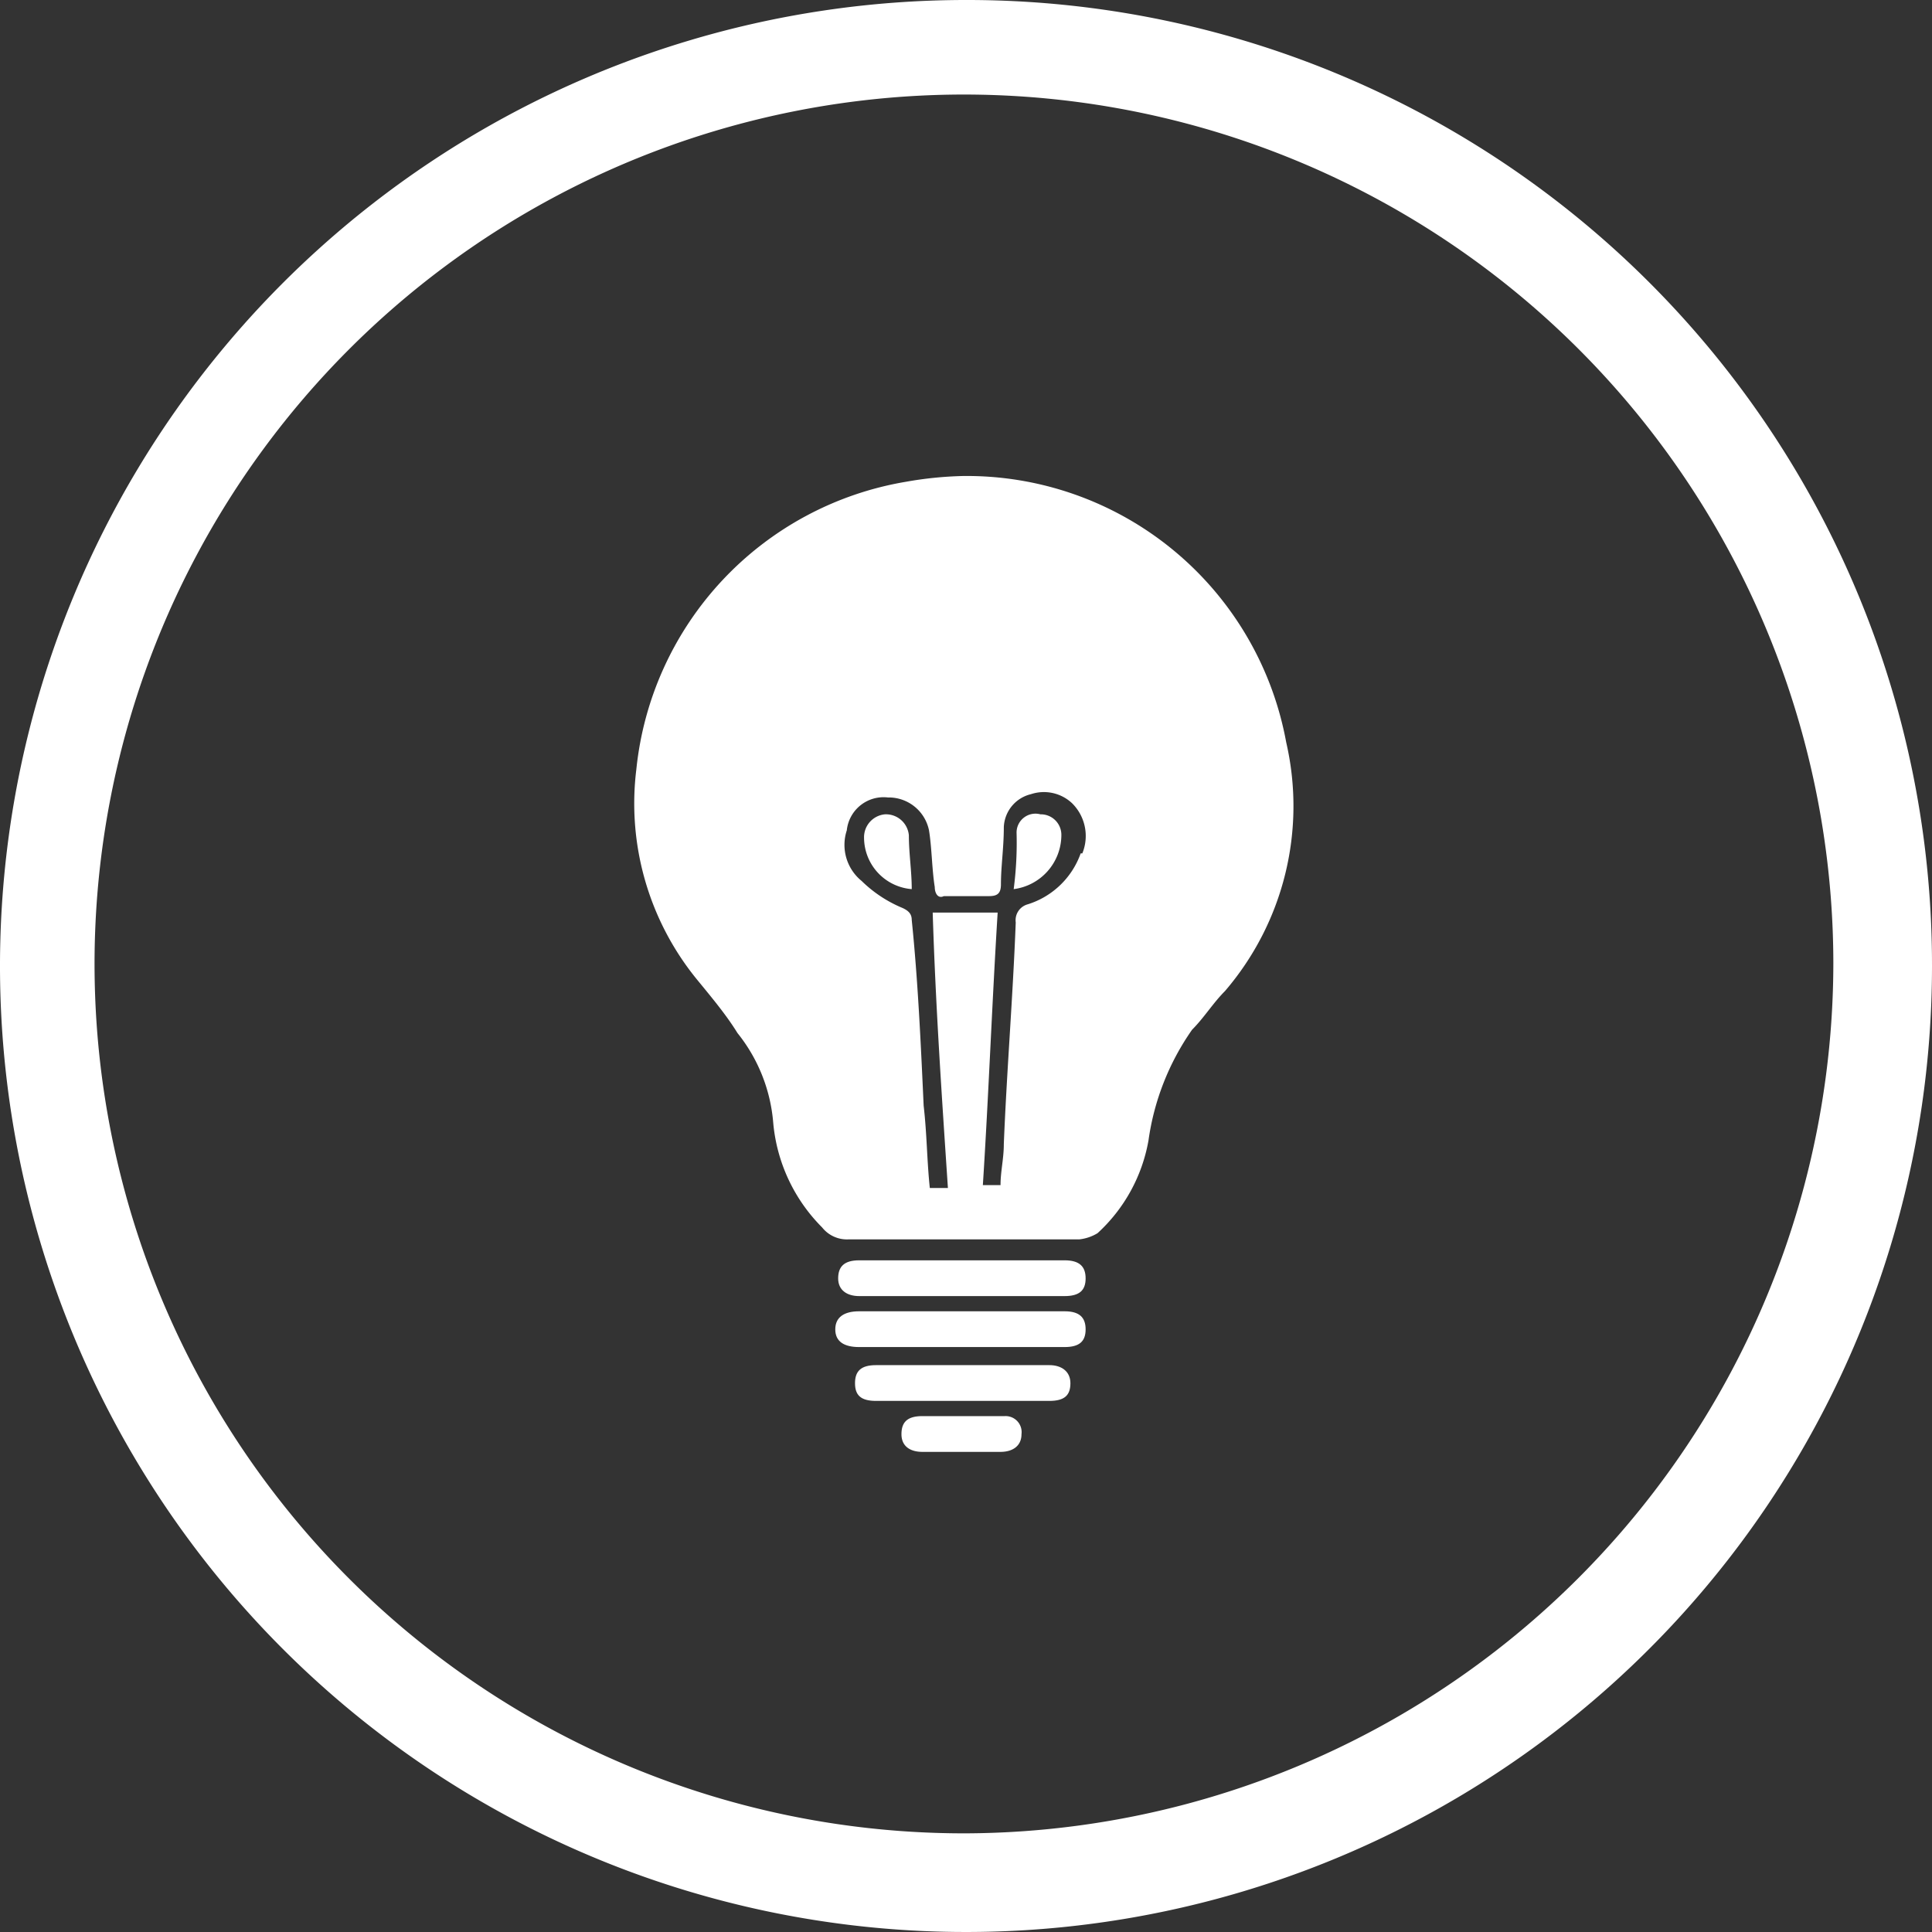
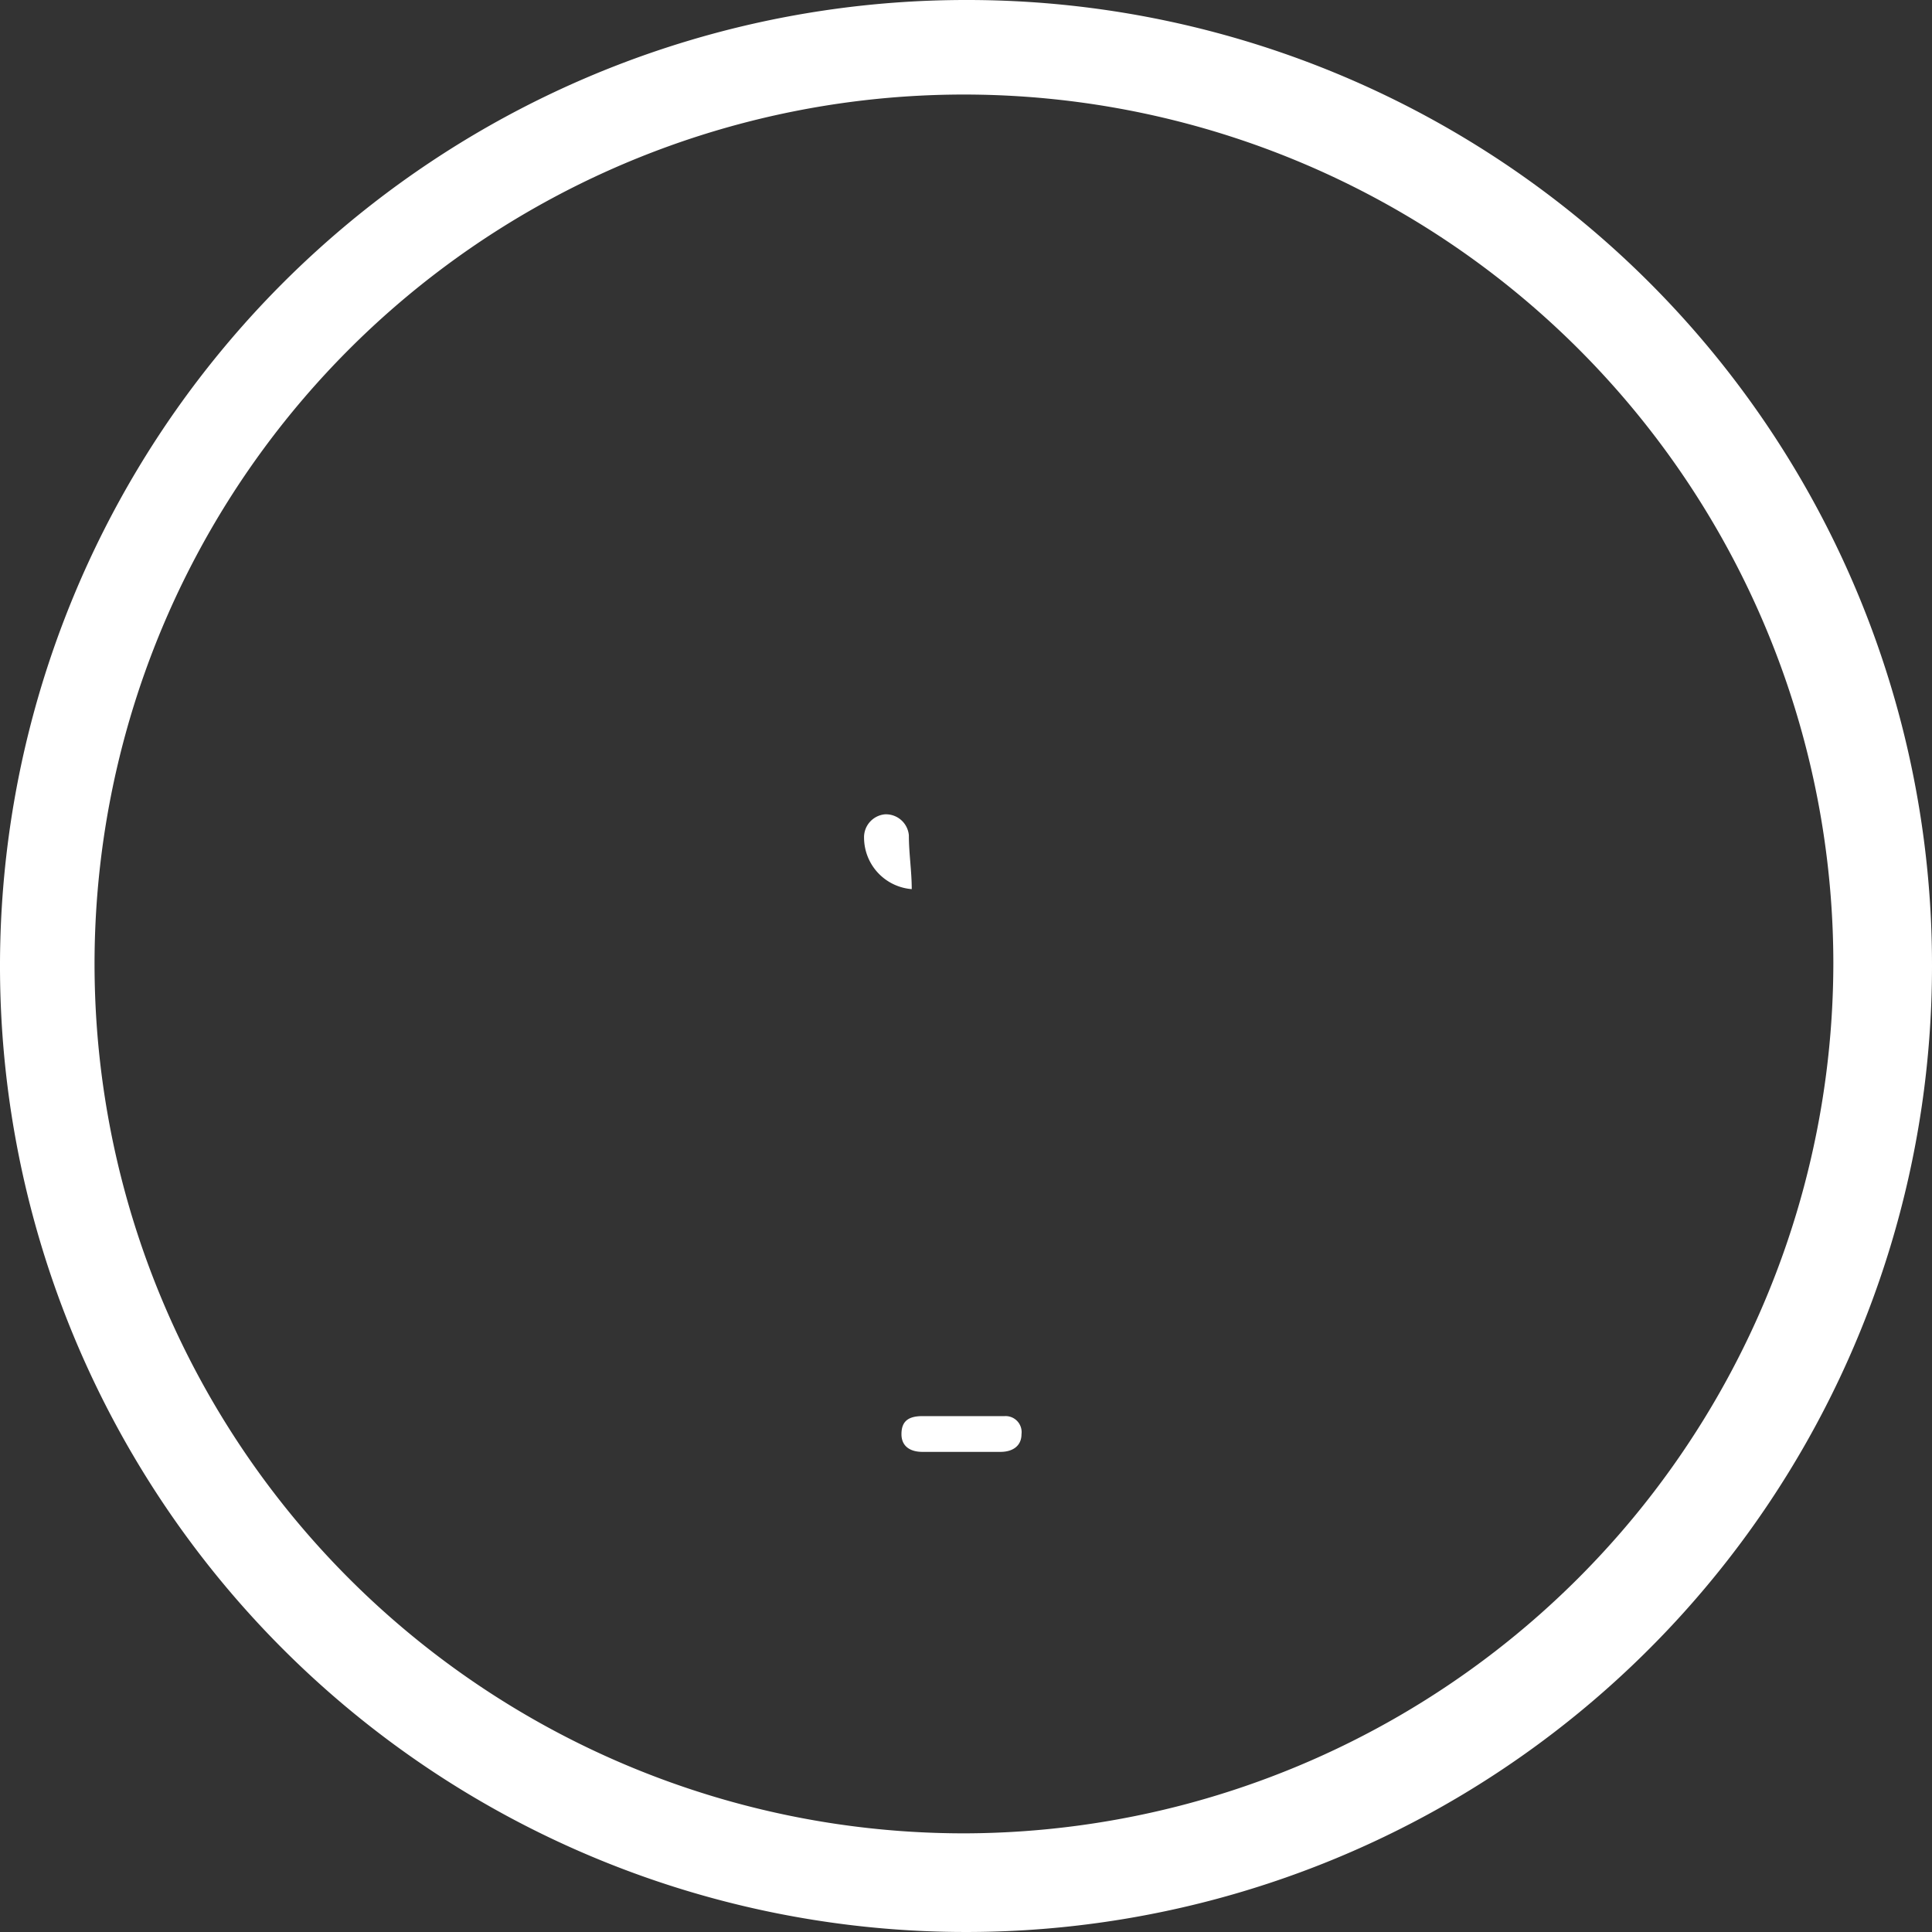
<svg xmlns="http://www.w3.org/2000/svg" viewBox="0 0 47 47">
  <rect x="0" y="0" width="47" height="47" fill="#333333" stroke="none" />
  <defs>
    <style>.cls-1{fill:#fff;}</style>
  </defs>
  <title>Element 10</title>
  <g id="Ebene_2" data-name="Ebene 2">
    <g id="Ebene_1-2" data-name="Ebene 1">
      <path class="cls-1" d="M23.5,0A23.5,23.5,0,1,0,47,23.5,23.47,23.47,0,0,0,23.5,0Zm0,44.6A21.15,21.15,0,1,1,44.6,23.4h0A21.19,21.19,0,0,1,23.5,44.6Z" />
-       <path class="cls-1" d="M25.53,33.21H21.31c-.37,0-.51.15-.51.44s.14.43.51.43h4.22c.37,0,.51-.14.51-.43S25.82,33.21,25.53,33.21Z" />
-       <path class="cls-1" d="M25.9,31.9h-5c-.36,0-.58.14-.58.44s.22.43.58.43h5c.36,0,.51-.14.51-.43S26.26,31.9,25.9,31.9Z" />
      <path class="cls-1" d="M24.44,34.45h-2c-.36,0-.51.14-.51.44s.22.43.51.43h1.9c.29,0,.51-.14.51-.43A.39.39,0,0,0,24.44,34.45Z" />
-       <path class="cls-1" d="M25.9,30.66h-5c-.36,0-.51.15-.51.44s.22.43.51.43h5c.36,0,.51-.14.51-.43S26.26,30.66,25.9,30.66Z" />
-       <path class="cls-1" d="M31.29,18.06a7.9,7.9,0,0,0-7.87-6.48,9.09,9.09,0,0,0-1.38.14,7.91,7.91,0,0,0-6.56,7,6.77,6.77,0,0,0,1.46,5.09c.36.44.73.88,1,1.32a4,4,0,0,1,.87,2.18A4.12,4.12,0,0,0,20,29.86a.77.77,0,0,0,.65.29h5.61A1.08,1.08,0,0,0,26.7,30a4,4,0,0,0,1.24-2.26A6.18,6.18,0,0,1,29,25.05c.29-.29.51-.65.8-.94A6.91,6.91,0,0,0,31.29,18.06Zm-5,2.7A2,2,0,0,1,25,22a.4.4,0,0,0-.29.44c-.07,1.82-.22,3.64-.29,5.39,0,.36-.08.66-.08,1h-.43c.14-2.18.22-4.37.36-6.63H22.69c.07,2.26.22,4.45.37,6.7h-.44c-.07-.65-.07-1.31-.15-2-.07-1.53-.14-3.06-.29-4.52,0-.14-.07-.22-.22-.29a3.13,3.13,0,0,1-1-.66,1.13,1.13,0,0,1-.36-1.23.9.9,0,0,1,1-.8,1,1,0,0,1,1,.8c.07.43.07.94.14,1.38,0,.15.08.29.22.22h1.1c.21,0,.29-.07.29-.29,0-.44.07-.88.07-1.39a.86.86,0,0,1,.66-.8,1,1,0,0,1,1,.22A1.12,1.12,0,0,1,26.33,20.76Z" />
      <path class="cls-1" d="M21.53,19.81a.56.56,0,0,0-.51.58,1.26,1.26,0,0,0,1.16,1.24c0-.44-.07-.87-.07-1.31A.56.56,0,0,0,21.53,19.81Z" />
-       <path class="cls-1" d="M25.31,19.81a.46.46,0,0,0-.58.44,8.67,8.67,0,0,1-.07,1.38,1.33,1.33,0,0,0,1.16-1.31A.5.5,0,0,0,25.31,19.81Z" />
    </g>
  </g>
</svg>